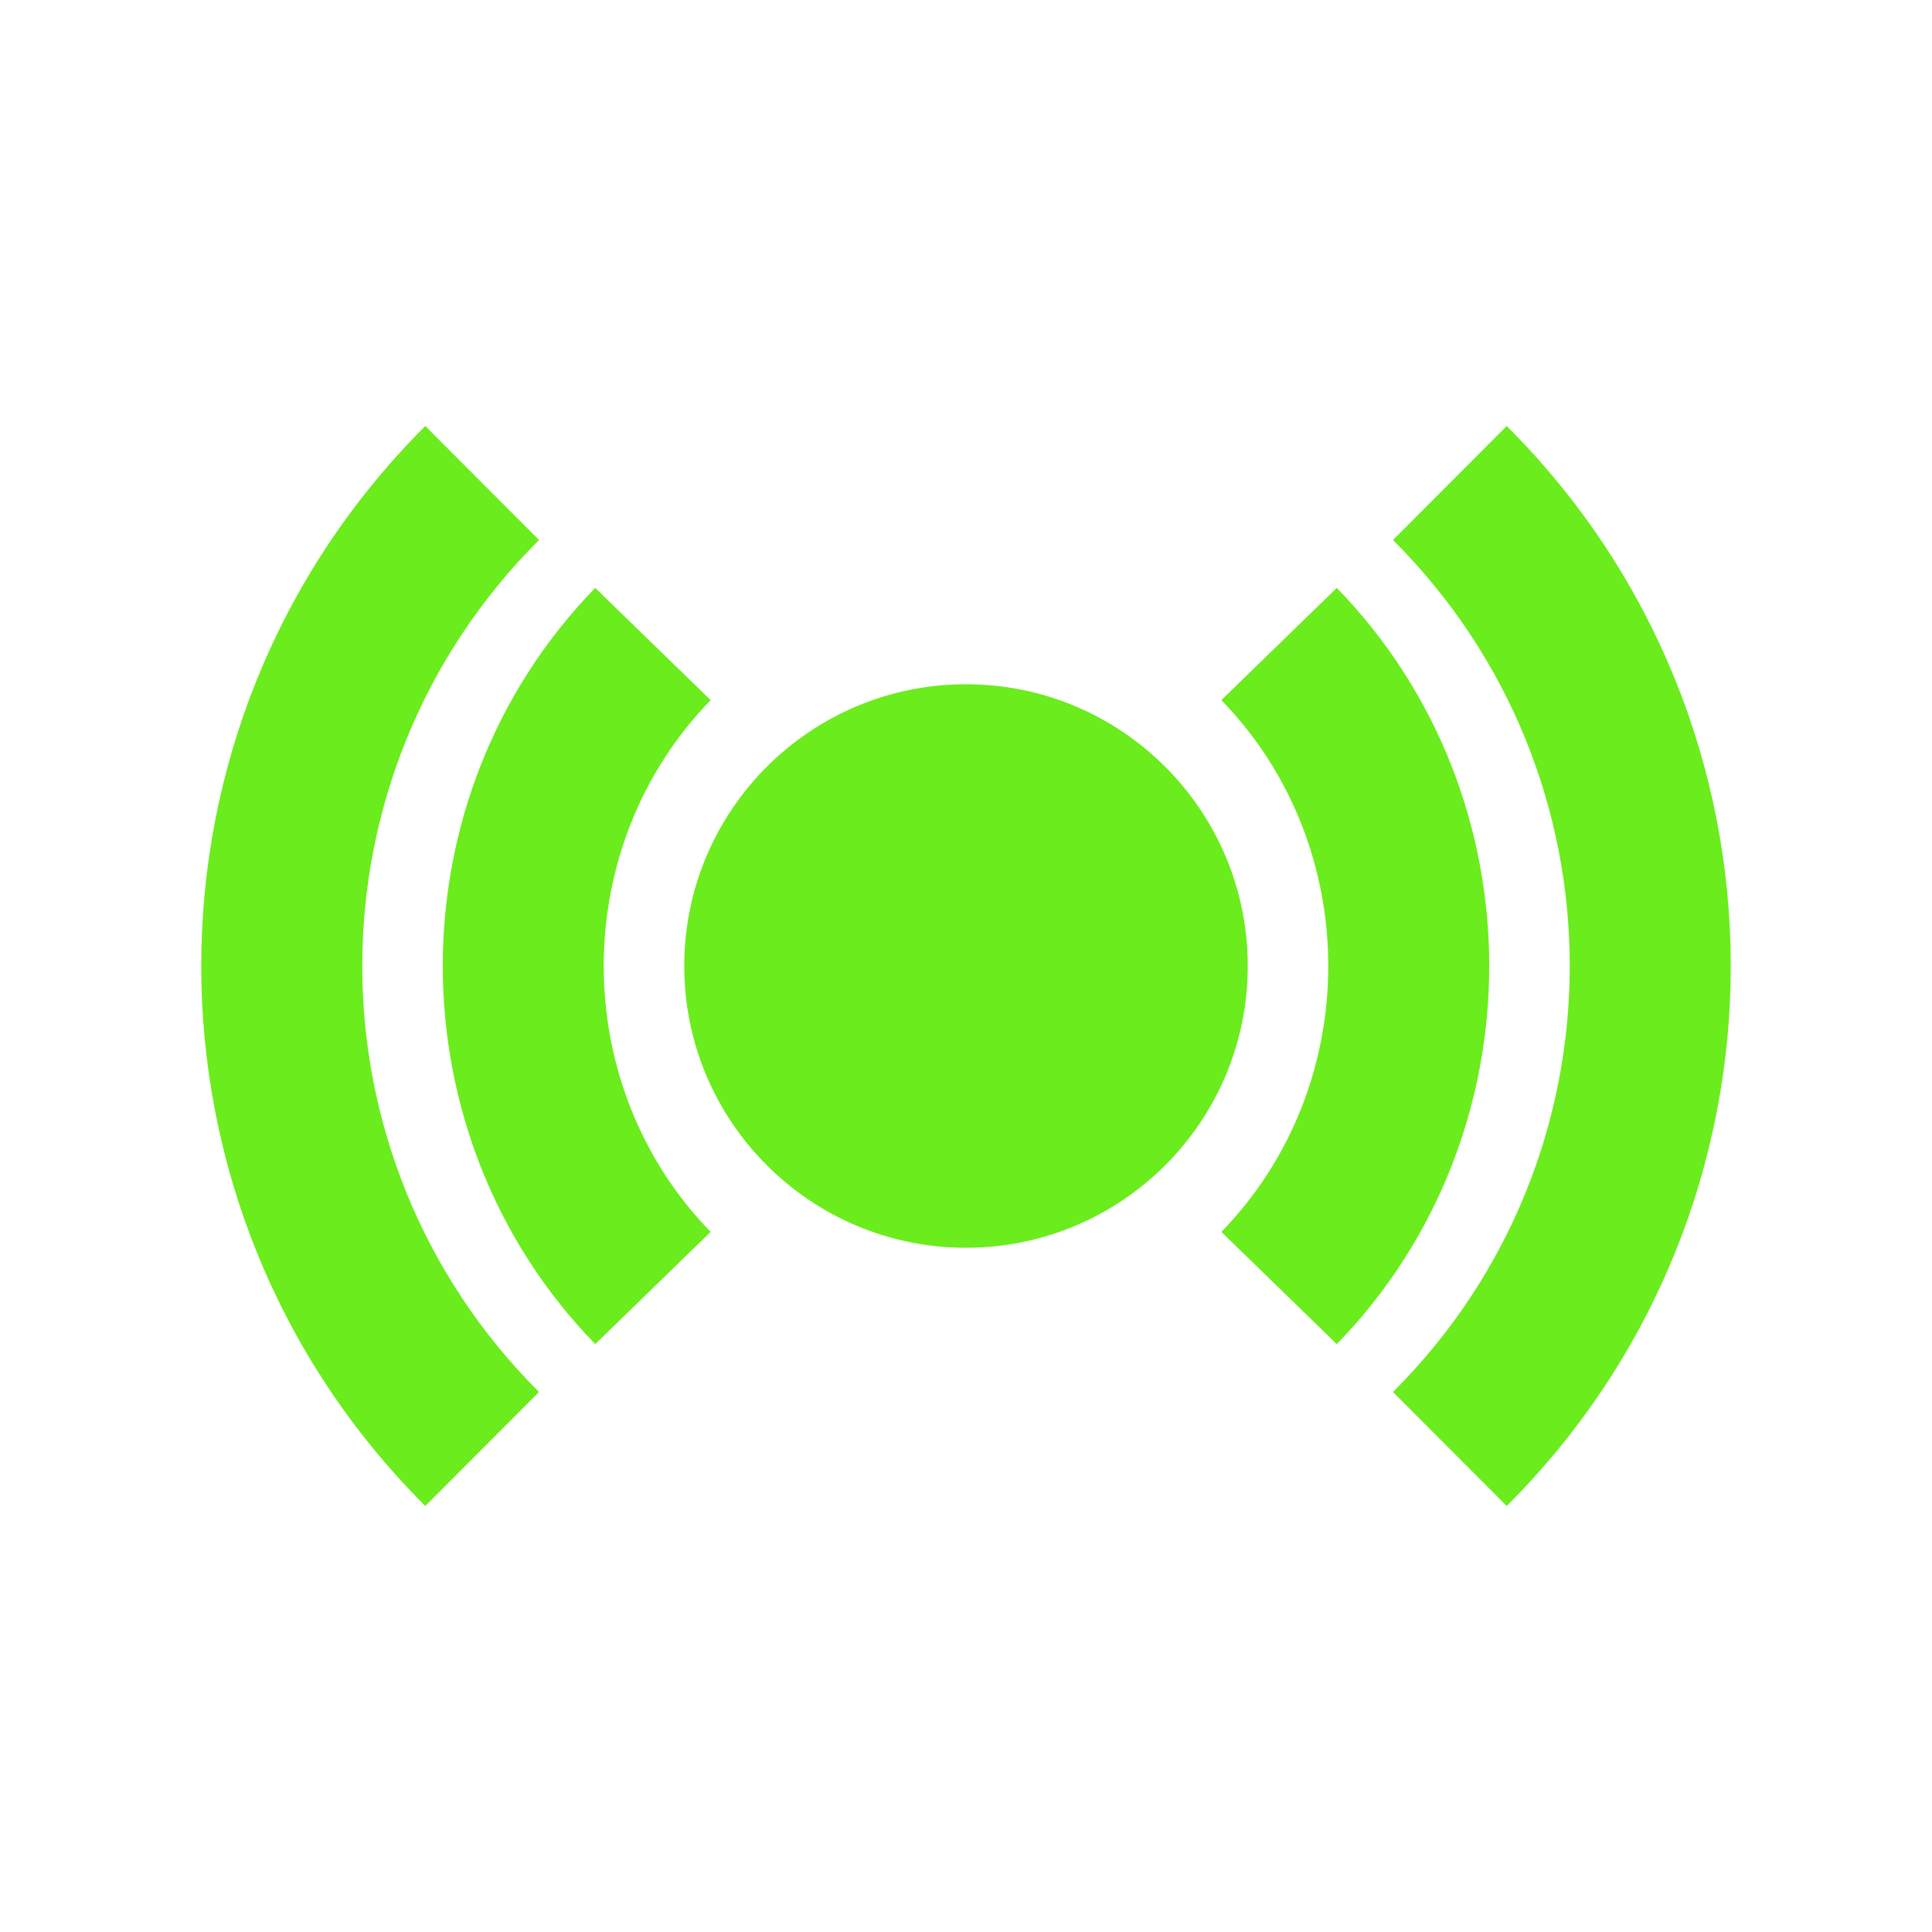
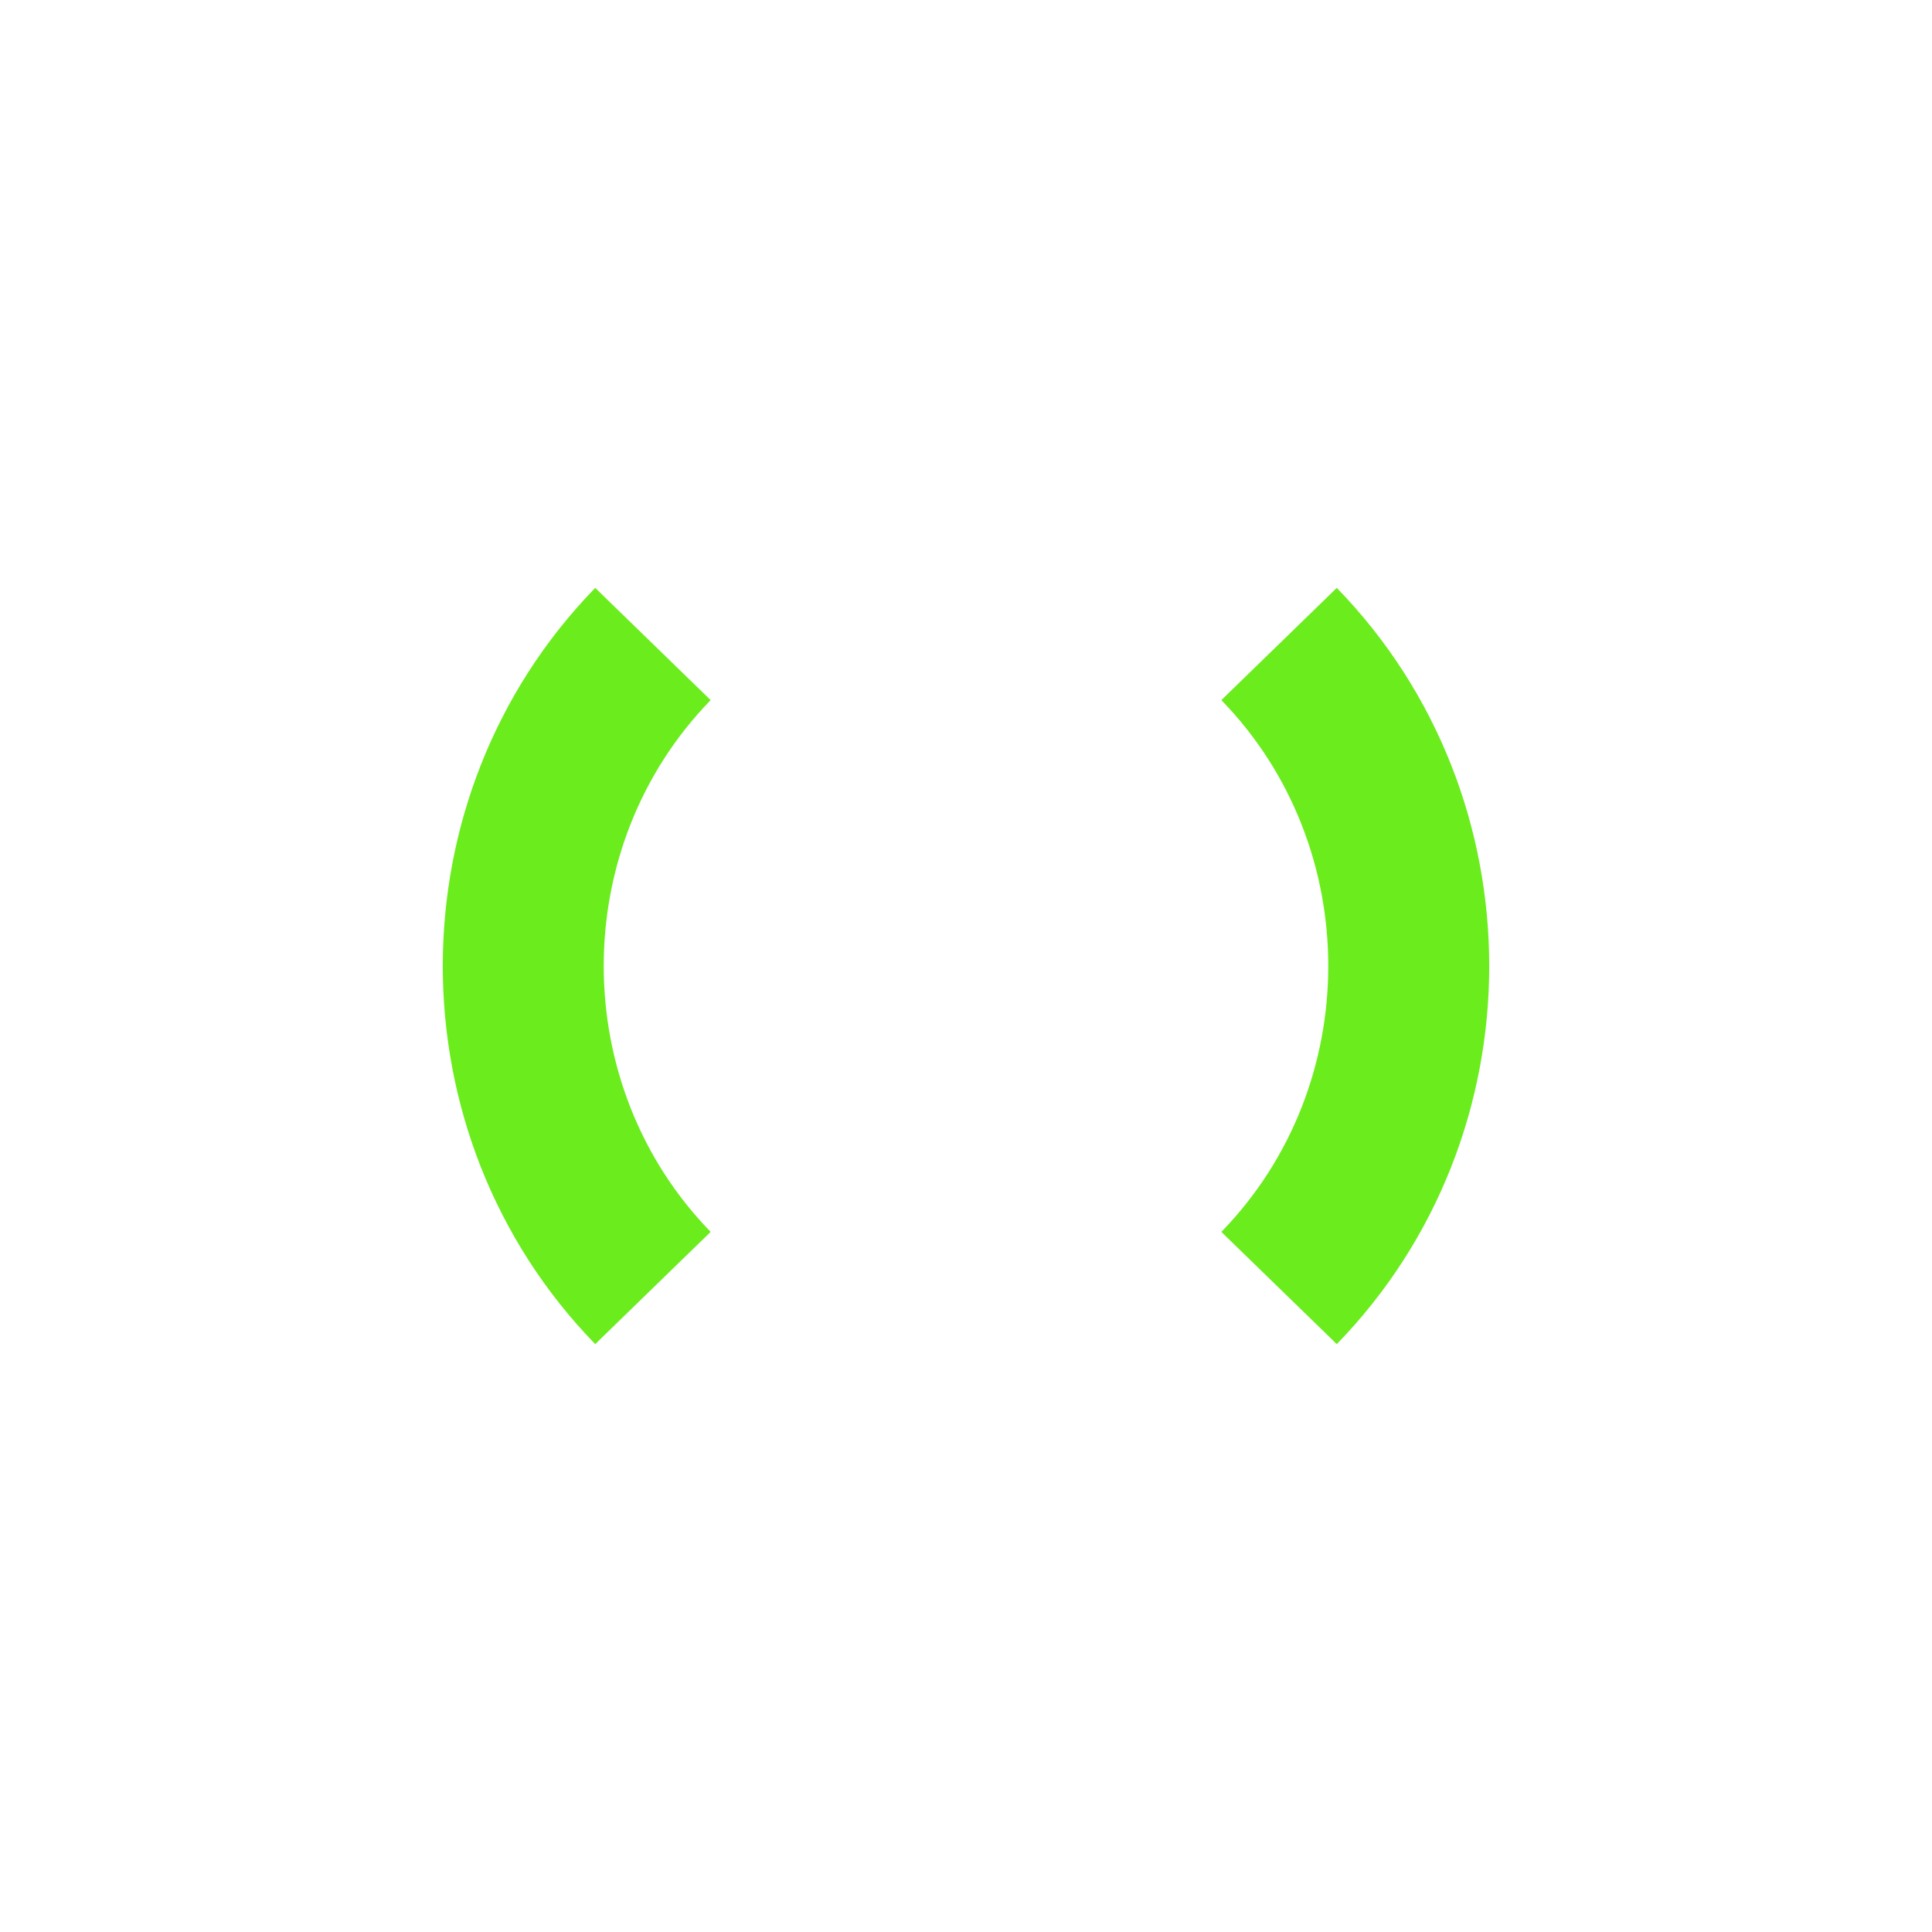
<svg xmlns="http://www.w3.org/2000/svg" fill="#6BEC1D" height="24" viewBox="0 0 24 24" width="24">
-   <path clip-rule="evenodd" d="M12 8.5C10.067 8.5 8.5 10.067 8.5 12C8.5 13.933 10.067 15.5 12 15.5C13.933 15.5 15.5 13.933 15.5 12C15.5 10.067 13.933 8.5 12 8.5Z" fill="#6BEC1D" fill-rule="evenodd" />
  <path clip-rule="evenodd" d="M8.828 8.697C7.057 10.518 7.057 13.482 8.828 15.303L7.394 16.697C4.869 14.1 4.869 9.9 7.394 7.303L8.828 8.697ZM15.172 15.303C16.943 13.482 16.943 10.518 15.172 8.697L16.606 7.303C19.131 9.9 19.131 14.1 16.606 16.697L15.172 15.303Z" fill="#6BEC1D" fill-rule="evenodd" />
-   <path clip-rule="evenodd" d="M6.696 6.708C3.768 9.631 3.768 14.369 6.696 17.292L5.283 18.708C1.572 15.003 1.572 8.997 5.283 5.292L6.696 6.708ZM17.304 17.292C20.232 14.369 20.232 9.631 17.304 6.708L18.717 5.292C22.428 8.997 22.428 15.003 18.717 18.708L17.304 17.292Z" fill="#6BEC1D" fill-rule="evenodd" />
</svg>